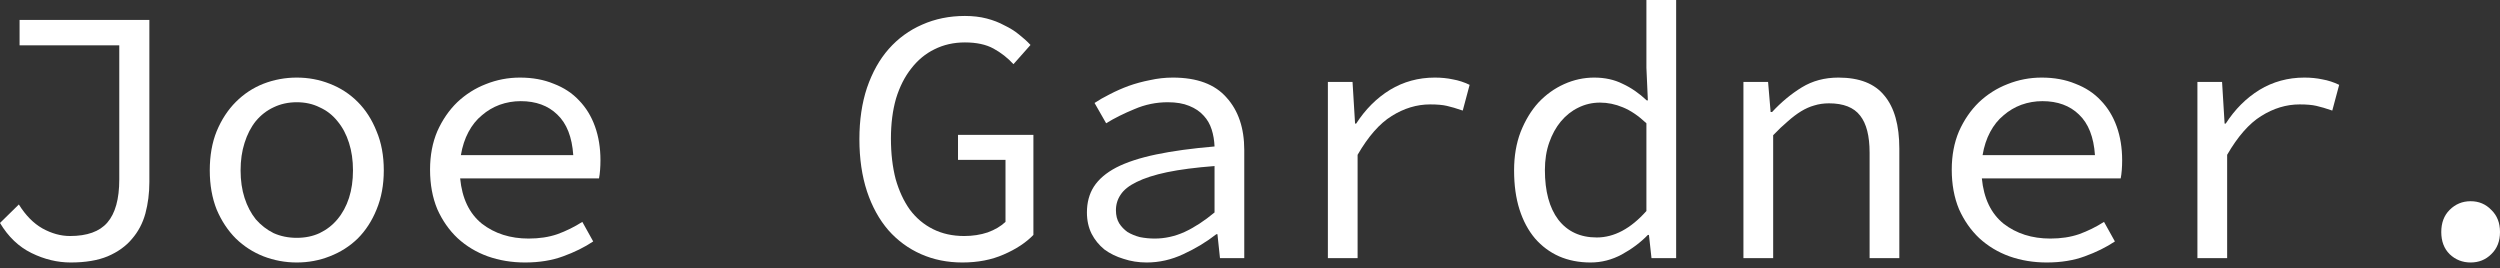
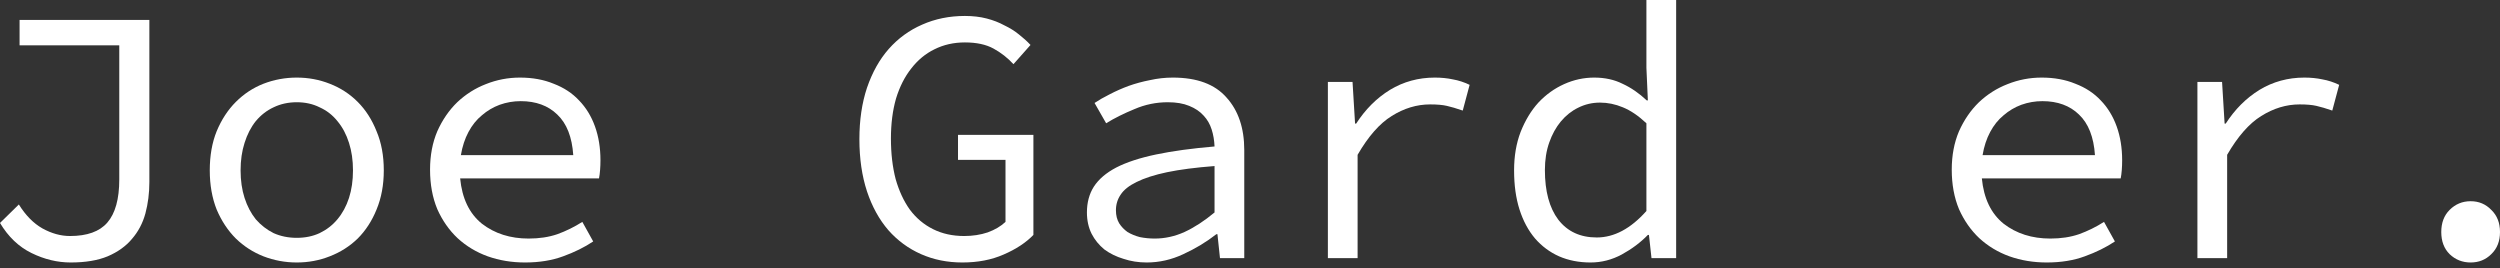
<svg xmlns="http://www.w3.org/2000/svg" width="317" height="34" viewBox="0 0 317 34" fill="none">
  <rect x="0" y="0" width="317" height="34" fill="#333333" stroke="none" />
  <path d="M8.964 33.283C7.279 33.283 5.624 32.884 3.999 32.087C2.375 31.291 1.042 30.019 0 28.272L2.39 25.927C3.249 27.307 4.245 28.318 5.379 28.962C6.543 29.605 7.708 29.927 8.872 29.927C11.048 29.927 12.627 29.36 13.607 28.226C14.619 27.061 15.124 25.238 15.124 22.756V5.746H2.482V2.528H18.94V23.077C18.94 24.487 18.771 25.82 18.434 27.077C18.097 28.303 17.53 29.375 16.733 30.295C15.967 31.214 14.941 31.95 13.653 32.501C12.397 33.022 10.834 33.283 8.964 33.283Z" fill="white" />
  <path d="M37.632 33.283C36.161 33.283 34.751 33.022 33.403 32.501C32.085 31.98 30.92 31.229 29.909 30.249C28.898 29.237 28.085 28.012 27.473 26.571C26.89 25.1 26.599 23.445 26.599 21.606C26.599 19.737 26.89 18.082 27.473 16.641C28.085 15.17 28.898 13.929 29.909 12.918C30.92 11.906 32.085 11.14 33.403 10.619C34.751 10.098 36.161 9.838 37.632 9.838C39.103 9.838 40.498 10.098 41.815 10.619C43.164 11.14 44.344 11.906 45.355 12.918C46.366 13.929 47.163 15.17 47.746 16.641C48.358 18.082 48.665 19.737 48.665 21.606C48.665 23.445 48.358 25.1 47.746 26.571C47.163 28.012 46.366 29.237 45.355 30.249C44.344 31.229 43.164 31.98 41.815 32.501C40.498 33.022 39.103 33.283 37.632 33.283ZM37.632 30.157C38.705 30.157 39.67 29.957 40.528 29.559C41.417 29.13 42.168 28.548 42.781 27.812C43.424 27.046 43.915 26.142 44.252 25.1C44.589 24.058 44.758 22.893 44.758 21.606C44.758 20.319 44.589 19.154 44.252 18.112C43.915 17.04 43.424 16.12 42.781 15.354C42.168 14.588 41.417 14.006 40.528 13.607C39.67 13.178 38.705 12.964 37.632 12.964C36.559 12.964 35.579 13.178 34.69 13.607C33.832 14.006 33.081 14.588 32.437 15.354C31.824 16.12 31.349 17.04 31.012 18.112C30.675 19.154 30.507 20.319 30.507 21.606C30.507 22.893 30.675 24.058 31.012 25.1C31.349 26.142 31.824 27.046 32.437 27.812C33.081 28.548 33.832 29.13 34.69 29.559C35.579 29.957 36.559 30.157 37.632 30.157Z" fill="white" />
  <path d="M66.576 33.283C64.89 33.283 63.312 33.022 61.841 32.501C60.4 31.98 59.128 31.214 58.025 30.203C56.952 29.191 56.094 27.965 55.451 26.525C54.838 25.054 54.531 23.384 54.531 21.514C54.531 19.706 54.838 18.082 55.451 16.641C56.094 15.201 56.937 13.975 57.979 12.964C59.052 11.952 60.262 11.186 61.611 10.665C62.99 10.114 64.43 9.838 65.932 9.838C67.526 9.838 68.951 10.098 70.207 10.619C71.494 11.11 72.567 11.815 73.425 12.734C74.314 13.653 74.988 14.757 75.448 16.044C75.908 17.331 76.138 18.756 76.138 20.319C76.138 20.748 76.122 21.162 76.091 21.56C76.061 21.959 76.015 22.311 75.954 22.618H58.347C58.592 25.161 59.511 27.077 61.105 28.364C62.729 29.62 64.706 30.249 67.035 30.249C68.384 30.249 69.594 30.065 70.667 29.697C71.77 29.299 72.828 28.778 73.839 28.134L75.218 30.616C74.115 31.352 72.843 31.98 71.403 32.501C69.993 33.022 68.384 33.283 66.576 33.283ZM66.024 12.826C65.105 12.826 64.216 12.979 63.358 13.286C62.53 13.592 61.779 14.036 61.105 14.619C60.431 15.17 59.864 15.875 59.404 16.733C58.944 17.591 58.623 18.572 58.439 19.675H72.69C72.536 17.377 71.862 15.661 70.667 14.527C69.502 13.393 67.955 12.826 66.024 12.826Z" fill="white" />
  <path d="M122.026 33.283C120.126 33.283 118.379 32.93 116.786 32.225C115.192 31.52 113.813 30.509 112.648 29.191C111.484 27.843 110.58 26.203 109.936 24.273C109.292 22.311 108.971 20.105 108.971 17.653C108.971 15.232 109.292 13.056 109.936 11.125C110.61 9.163 111.53 7.524 112.694 6.206C113.889 4.858 115.299 3.831 116.923 3.126C118.578 2.39 120.387 2.023 122.348 2.023C123.359 2.023 124.279 2.13 125.106 2.345C125.934 2.559 126.685 2.85 127.359 3.218C128.064 3.555 128.677 3.938 129.198 4.367C129.749 4.796 130.24 5.241 130.669 5.7L128.508 8.137C127.773 7.34 126.93 6.681 125.98 6.16C125.03 5.639 123.819 5.379 122.348 5.379C120.938 5.379 119.651 5.67 118.486 6.252C117.353 6.804 116.372 7.616 115.544 8.688C114.717 9.73 114.073 11.002 113.614 12.504C113.185 14.006 112.97 15.691 112.97 17.561C112.97 19.461 113.169 21.177 113.568 22.709C113.997 24.211 114.594 25.498 115.36 26.571C116.157 27.644 117.138 28.471 118.303 29.053C119.467 29.636 120.785 29.927 122.256 29.927C123.329 29.927 124.325 29.774 125.244 29.467C126.164 29.13 126.914 28.686 127.497 28.134V20.273H121.475V17.101H131.036V29.789C130.086 30.77 128.83 31.597 127.267 32.271C125.735 32.946 123.988 33.283 122.026 33.283Z" fill="white" />
  <path d="M145.407 33.283C144.365 33.283 143.385 33.13 142.465 32.823C141.546 32.547 140.734 32.149 140.029 31.628C139.355 31.076 138.818 30.417 138.42 29.651C138.021 28.854 137.822 27.95 137.822 26.939C137.822 25.682 138.113 24.594 138.696 23.675C139.309 22.725 140.259 21.913 141.546 21.238C142.864 20.564 144.549 20.013 146.603 19.584C148.656 19.154 151.123 18.817 154.004 18.572C153.973 17.806 153.851 17.086 153.636 16.412C153.422 15.737 153.084 15.155 152.625 14.665C152.165 14.144 151.552 13.73 150.786 13.423C150.05 13.117 149.146 12.964 148.074 12.964C146.603 12.964 145.193 13.255 143.844 13.837C142.496 14.389 141.301 14.986 140.259 15.63L138.788 13.056C139.339 12.688 139.983 12.32 140.718 11.952C141.484 11.554 142.281 11.201 143.109 10.895C143.967 10.589 144.871 10.343 145.821 10.159C146.771 9.945 147.737 9.838 148.717 9.838C151.782 9.838 154.05 10.681 155.521 12.366C157.023 14.021 157.773 16.243 157.773 19.032V32.731H154.693L154.372 29.697H154.234C152.977 30.678 151.583 31.52 150.05 32.225C148.549 32.93 147.001 33.283 145.407 33.283ZM146.419 30.249C147.706 30.249 148.962 29.973 150.188 29.421C151.445 28.839 152.717 28.012 154.004 26.939V21.055C151.613 21.238 149.606 21.499 147.982 21.836C146.388 22.173 145.101 22.587 144.12 23.077C143.17 23.537 142.496 24.073 142.097 24.686C141.699 25.268 141.5 25.927 141.5 26.663C141.5 27.307 141.638 27.858 141.914 28.318C142.189 28.747 142.542 29.115 142.971 29.421C143.431 29.697 143.952 29.912 144.534 30.065C145.147 30.187 145.775 30.249 146.419 30.249Z" fill="white" />
  <path d="M168.375 32.731V10.389H171.501L171.823 15.676H171.96C173.125 13.868 174.55 12.443 176.236 11.401C177.952 10.359 179.852 9.838 181.936 9.838C182.764 9.838 183.53 9.914 184.235 10.068C184.939 10.19 185.644 10.42 186.349 10.757L185.476 14.021C184.679 13.745 184.005 13.546 183.453 13.423C182.932 13.301 182.227 13.239 181.338 13.239C179.653 13.239 178.029 13.73 176.466 14.711C174.933 15.661 173.493 17.3 172.144 19.63V32.731H168.375Z" fill="white" />
  <path d="M201.685 33.283C200.214 33.283 198.881 33.022 197.686 32.501C196.521 31.98 195.51 31.229 194.652 30.249C193.794 29.237 193.135 28.012 192.675 26.571C192.216 25.131 191.986 23.476 191.986 21.606C191.986 19.798 192.261 18.174 192.813 16.733C193.395 15.262 194.146 14.021 195.066 13.01C196.016 11.998 197.104 11.217 198.33 10.665C199.556 10.114 200.827 9.838 202.145 9.838C203.494 9.838 204.689 10.098 205.731 10.619C206.804 11.11 207.83 11.815 208.811 12.734H208.949L208.765 8.597V0H212.535V32.731H209.409L209.087 29.789H208.949C208.029 30.739 206.926 31.567 205.639 32.271C204.382 32.946 203.065 33.283 201.685 33.283ZM202.467 30.111C204.674 30.111 206.773 28.992 208.765 26.755V15.63C207.754 14.68 206.758 14.006 205.777 13.607C204.827 13.209 203.861 13.01 202.881 13.01C201.9 13.01 200.981 13.224 200.122 13.653C199.295 14.052 198.559 14.634 197.916 15.4C197.303 16.136 196.813 17.024 196.445 18.067C196.077 19.108 195.893 20.273 195.893 21.56C195.893 24.257 196.46 26.357 197.594 27.858C198.759 29.36 200.383 30.111 202.467 30.111Z" fill="white" />
-   <path d="M221.067 32.731V10.389H224.193L224.515 14.205H224.699C225.863 12.948 227.12 11.906 228.468 11.079C229.817 10.252 231.365 9.838 233.111 9.838C235.778 9.838 237.724 10.604 238.95 12.136C240.206 13.638 240.835 15.875 240.835 18.848V32.731H237.065V19.354C237.065 17.239 236.667 15.676 235.87 14.665C235.073 13.623 233.755 13.102 231.916 13.102C231.242 13.102 230.614 13.194 230.031 13.377C229.48 13.531 228.928 13.776 228.376 14.113C227.825 14.45 227.258 14.879 226.676 15.4C226.093 15.89 225.48 16.473 224.837 17.147V32.731H221.067Z" fill="white" />
  <path d="M259.527 33.283C257.841 33.283 256.263 33.022 254.792 32.501C253.351 31.98 252.079 31.214 250.976 30.203C249.903 29.191 249.045 27.965 248.402 26.525C247.789 25.054 247.482 23.384 247.482 21.514C247.482 19.706 247.789 18.082 248.402 16.641C249.045 15.201 249.888 13.975 250.93 12.964C252.003 11.952 253.213 11.186 254.562 10.665C255.941 10.114 257.381 9.838 258.883 9.838C260.477 9.838 261.902 10.098 263.158 10.619C264.445 11.11 265.518 11.815 266.376 12.734C267.265 13.653 267.939 14.757 268.399 16.044C268.859 17.331 269.089 18.756 269.089 20.319C269.089 20.748 269.073 21.162 269.043 21.56C269.012 21.959 268.966 22.311 268.905 22.618H251.298C251.543 25.161 252.462 27.077 254.056 28.364C255.68 29.62 257.657 30.249 259.986 30.249C261.335 30.249 262.545 30.065 263.618 29.697C264.721 29.299 265.779 28.778 266.79 28.134L268.169 30.616C267.066 31.352 265.794 31.98 264.354 32.501C262.944 33.022 261.335 33.283 259.527 33.283ZM258.975 12.826C258.056 12.826 257.167 12.979 256.309 13.286C255.481 13.592 254.73 14.036 254.056 14.619C253.382 15.17 252.815 15.875 252.355 16.733C251.895 17.591 251.574 18.572 251.39 19.675H265.641C265.487 17.377 264.813 15.661 263.618 14.527C262.453 13.393 260.906 12.826 258.975 12.826Z" fill="white" />
  <path d="M278.632 32.731V10.389H281.758L282.08 15.676H282.218C283.383 13.868 284.808 12.443 286.493 11.401C288.21 10.359 290.11 9.838 292.194 9.838C293.021 9.838 293.787 9.914 294.492 10.068C295.197 10.19 295.902 10.42 296.607 10.757L295.734 14.021C294.937 13.745 294.262 13.546 293.711 13.423C293.19 13.301 292.485 13.239 291.596 13.239C289.911 13.239 288.286 13.73 286.723 14.711C285.191 15.661 283.75 17.3 282.402 19.63V32.731H278.632Z" fill="white" />
  <path d="M313.276 33.283C312.234 33.283 311.346 32.93 310.61 32.225C309.905 31.52 309.553 30.586 309.553 29.421C309.553 28.257 309.905 27.322 310.61 26.617C311.346 25.881 312.234 25.514 313.276 25.514C314.318 25.514 315.192 25.881 315.897 26.617C316.632 27.322 317 28.257 317 29.421C317 30.586 316.632 31.52 315.897 32.225C315.192 32.93 314.318 33.283 313.276 33.283Z" fill="white" />
</svg>